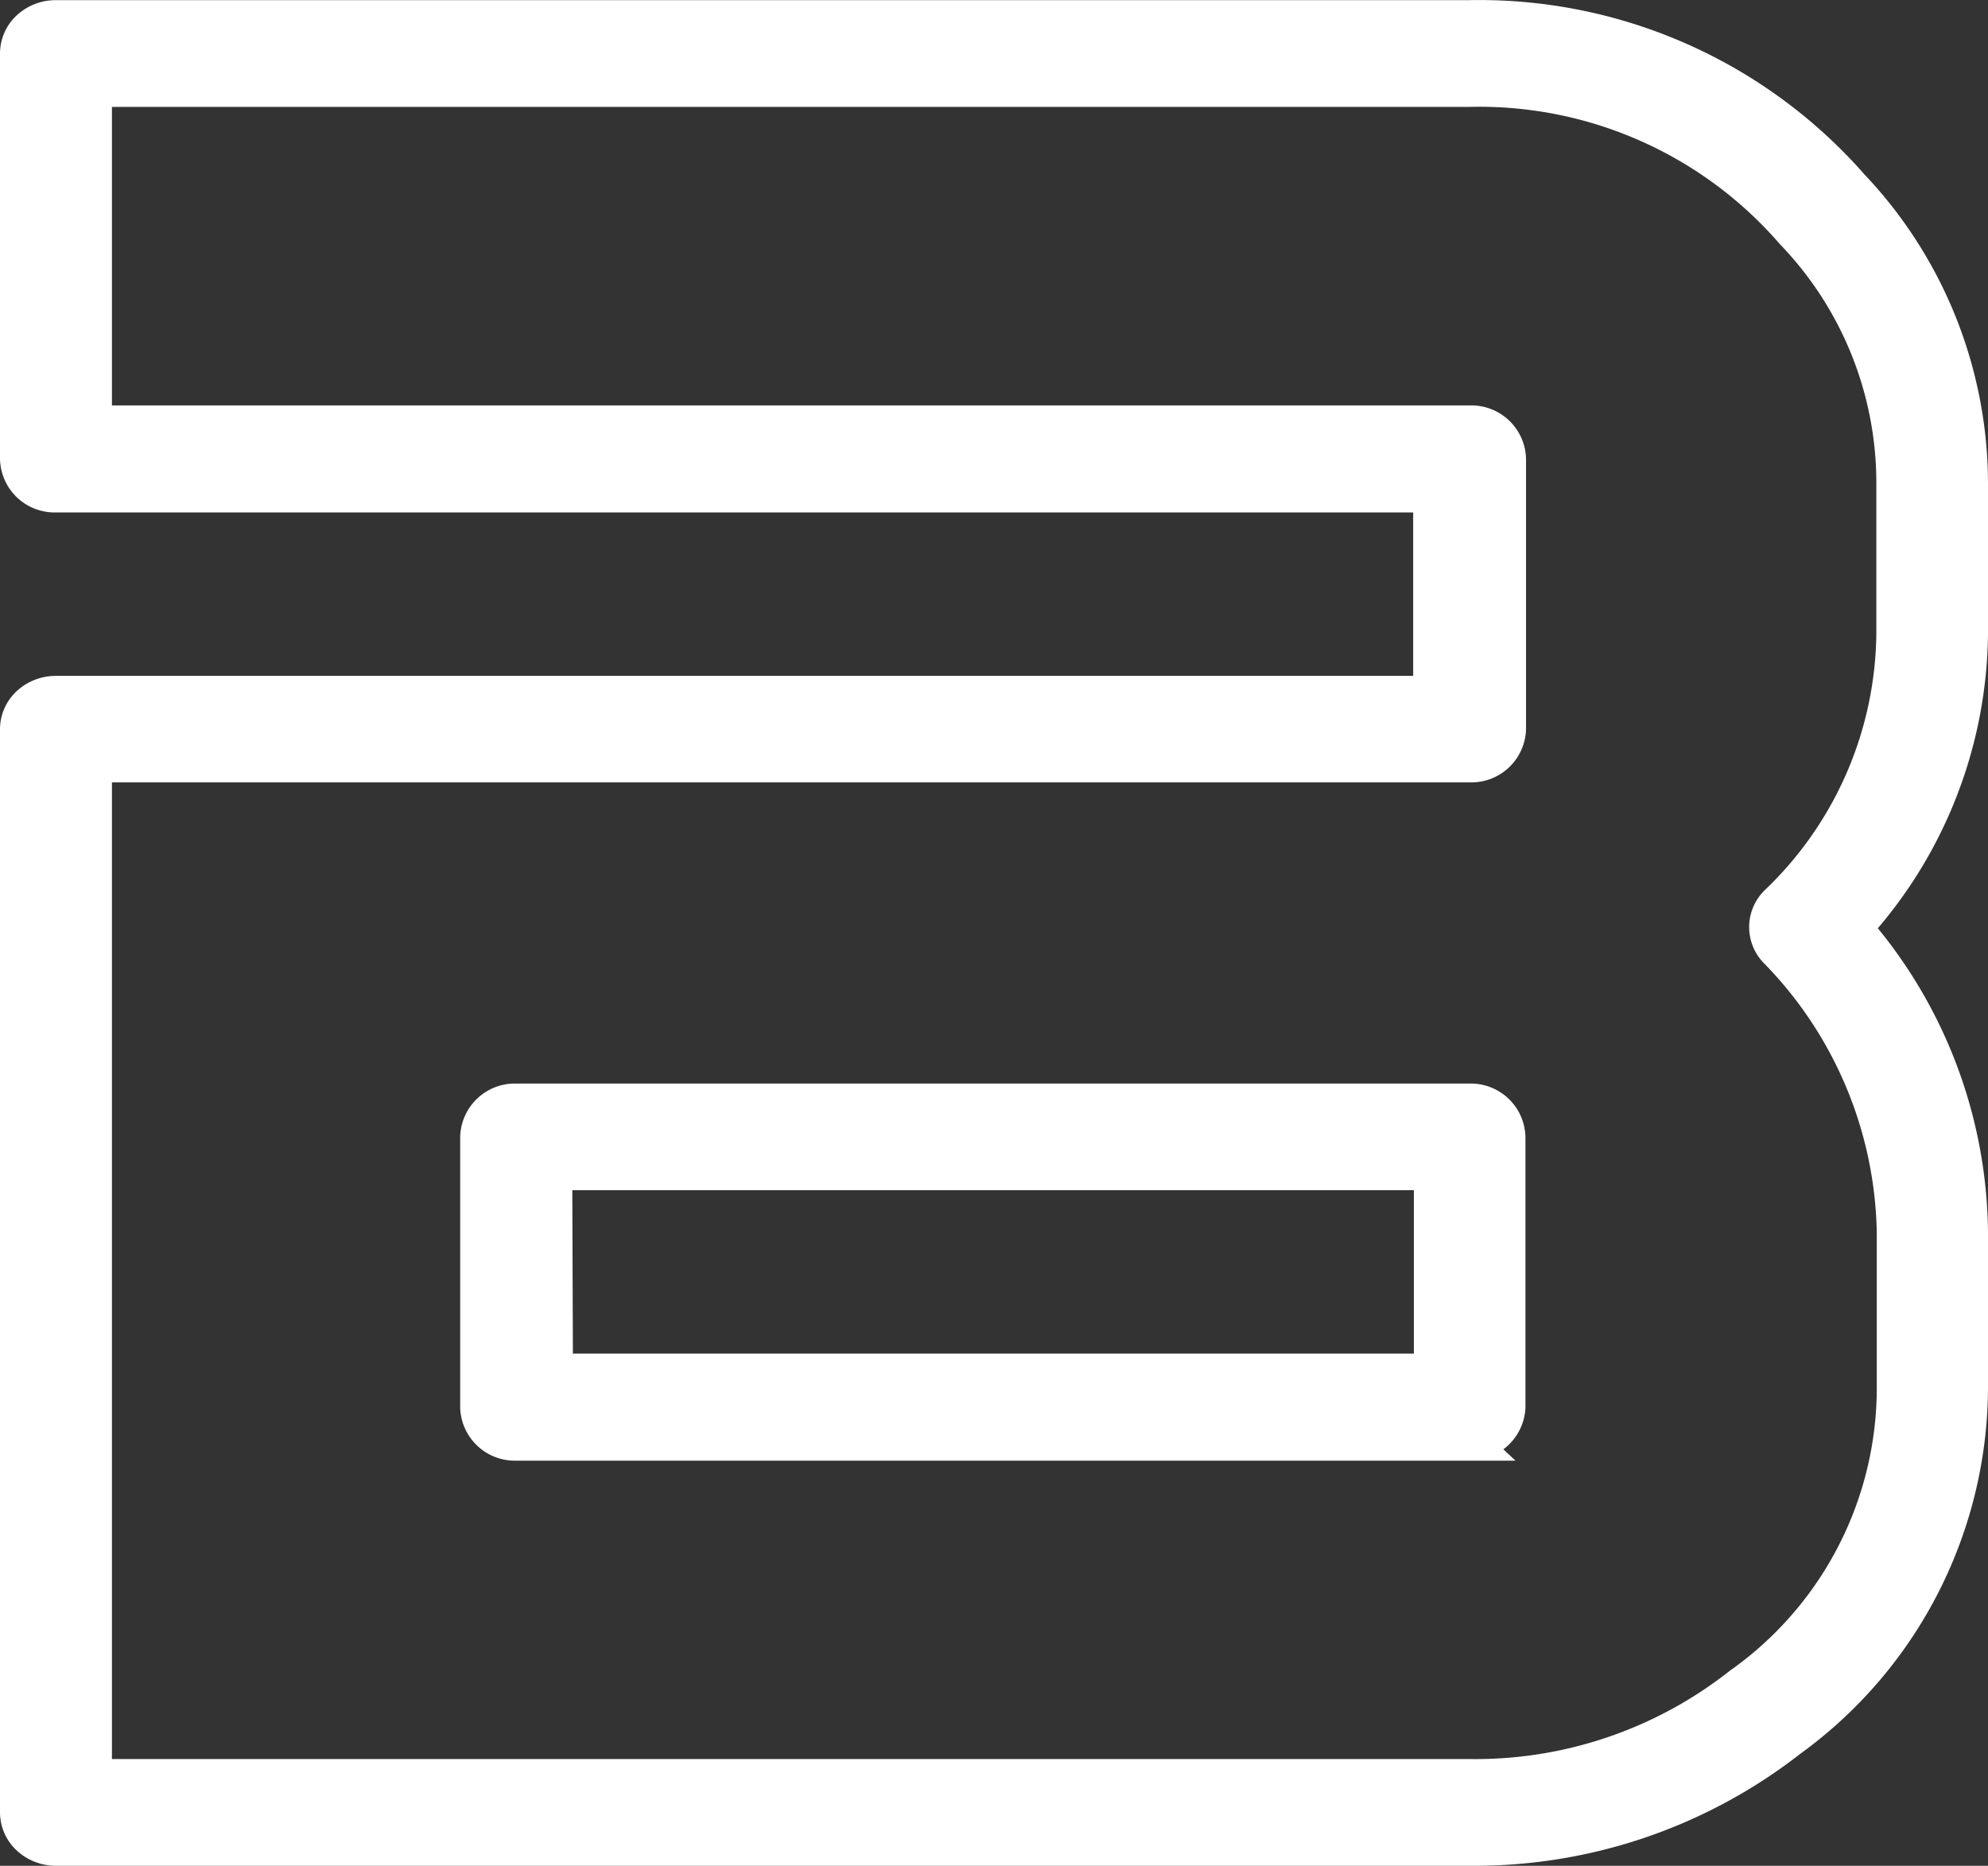
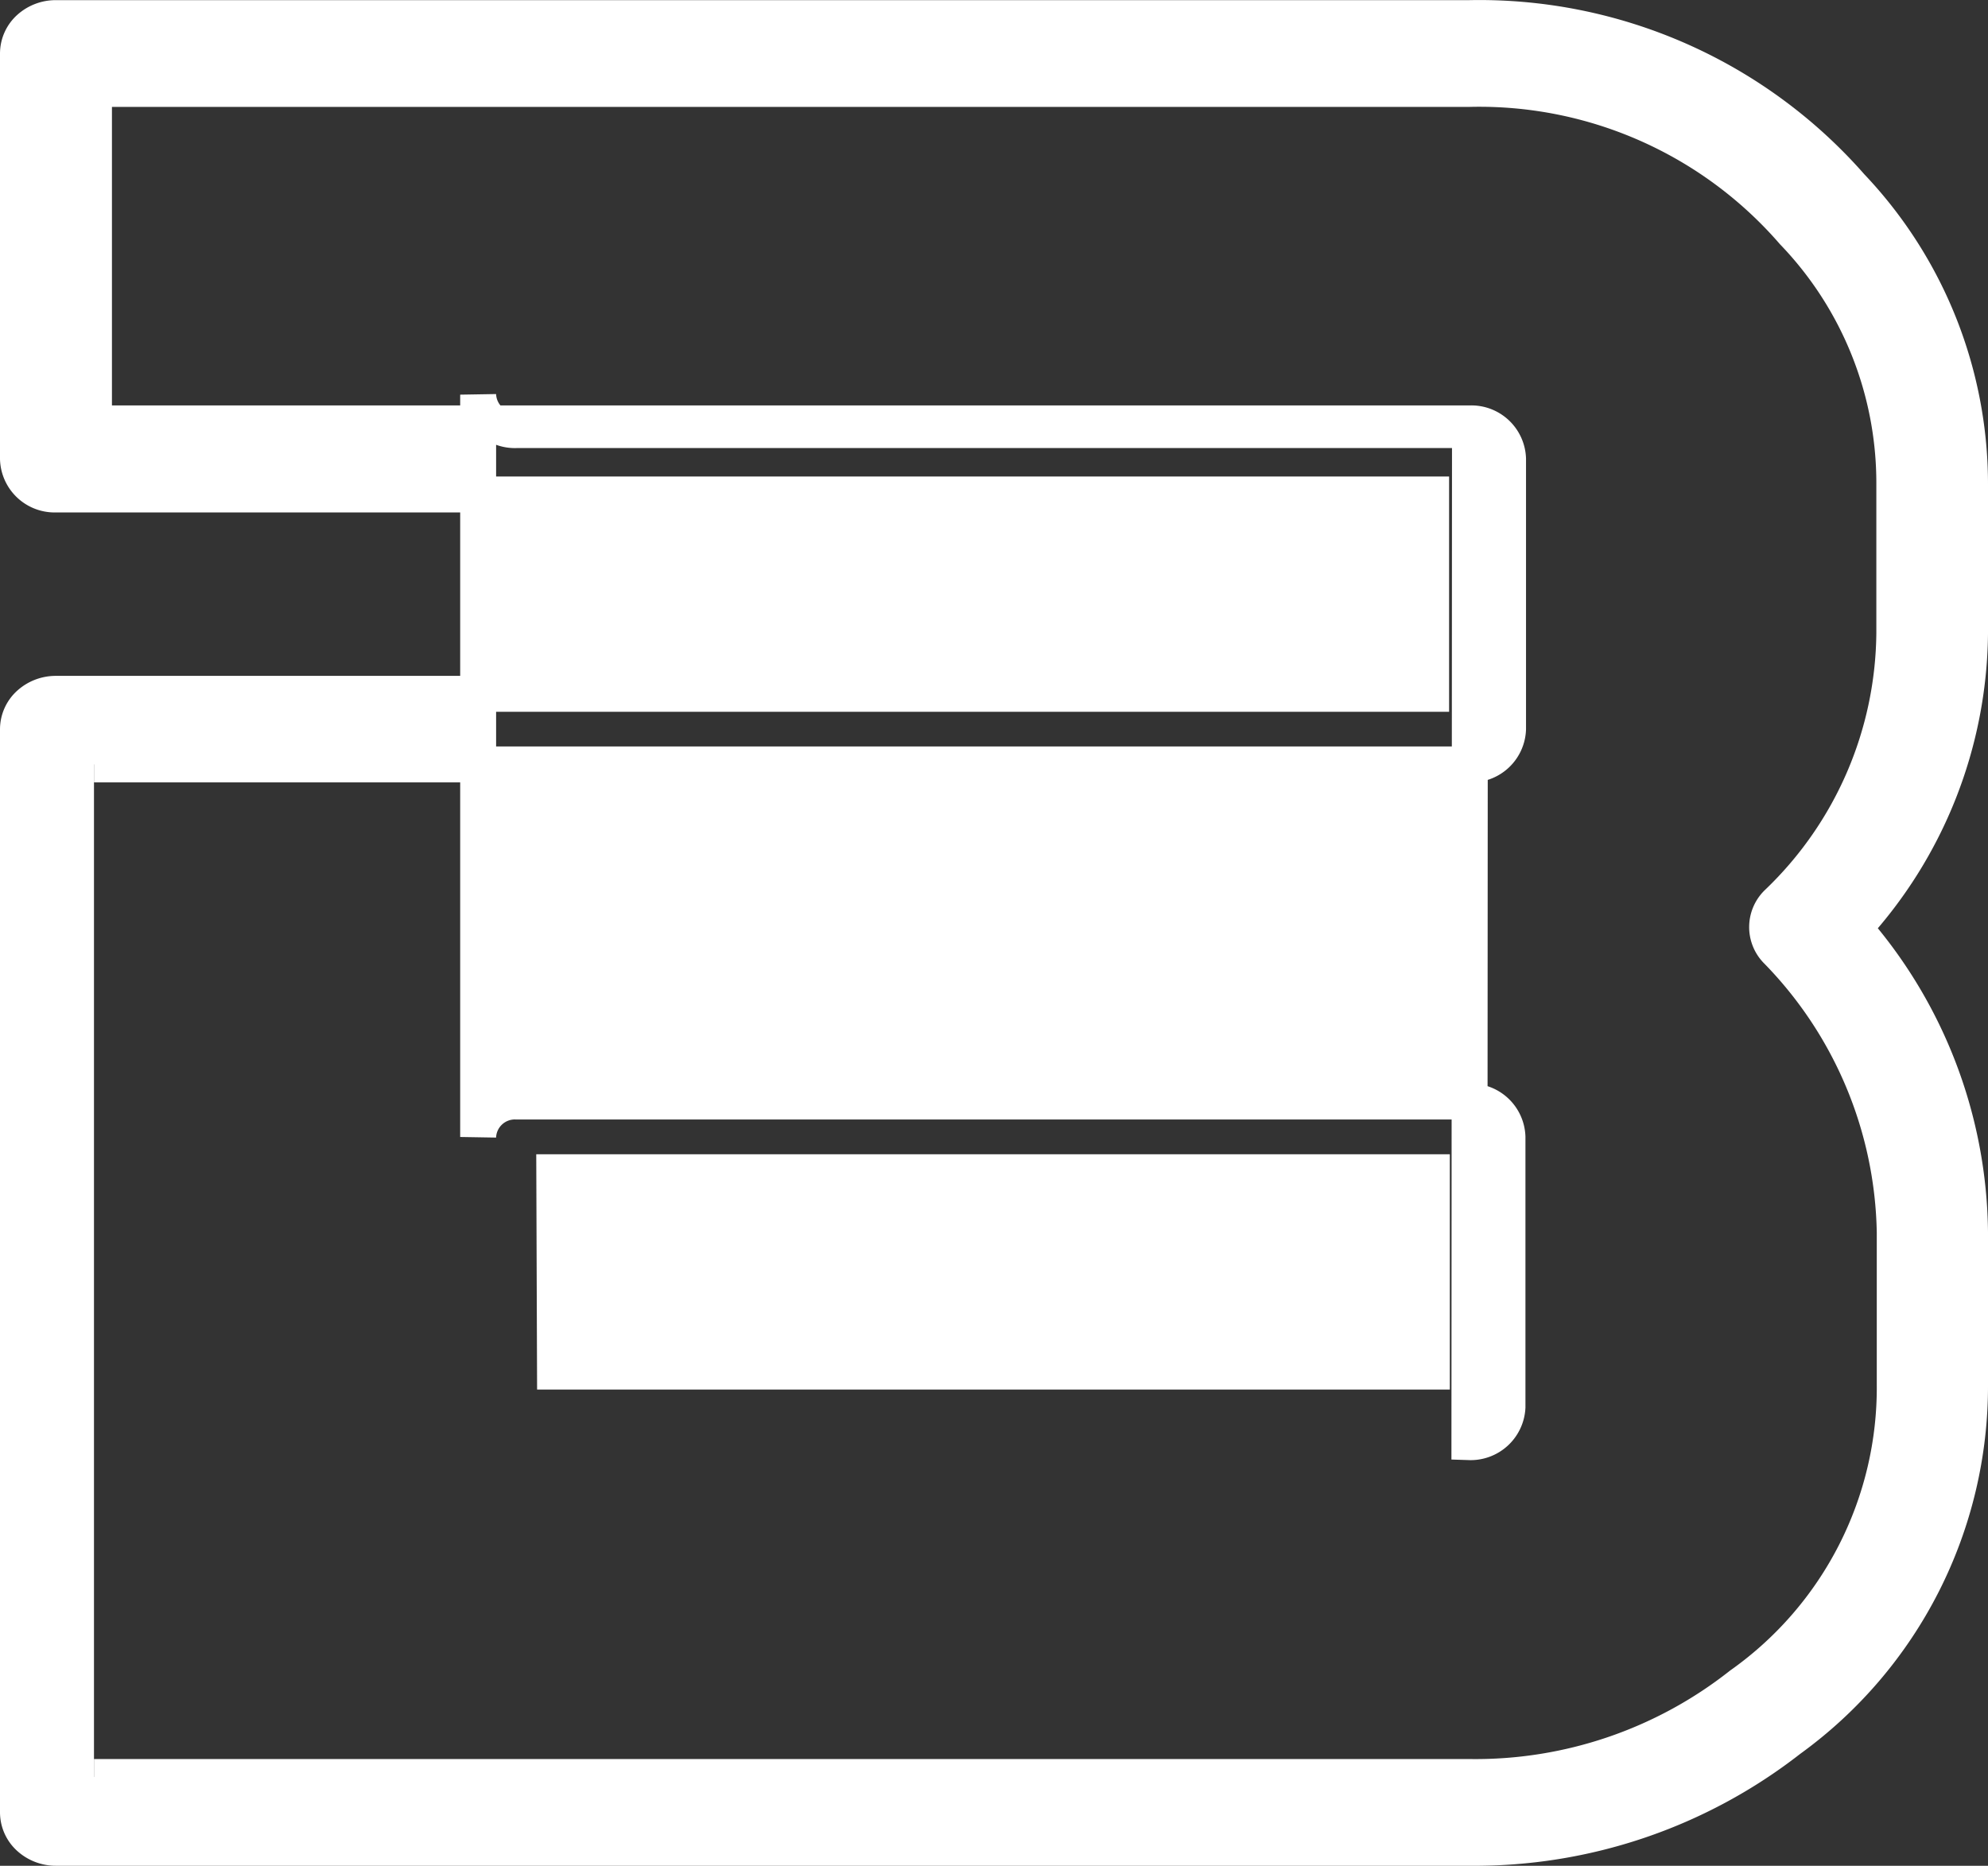
<svg xmlns="http://www.w3.org/2000/svg" viewBox="0 0 55.335 51.942" preserveAspectRatio="xMidYMid meet">
  <rect x="0" y="0" width="55.335" height="51.942" fill="#333333" stroke="none" />
-   <path id="Path_18" data-name="Path 18" d="M40.4,50.938H1.06a1.1,1.1,0,0,1-.75-.288A.951.951,0,0,1,0,49.95V19.8a.951.951,0,0,1,.309-.7,1.1,1.1,0,0,1,.75-.288H39.335v-5.55H1.06A1.022,1.022,0,0,1,0,12.27V.987a.951.951,0,0,1,.309-.7A1.1,1.1,0,0,1,1.06,0H40.4A13.76,13.76,0,0,1,51.023,4.685a12.04,12.04,0,0,1,3.312,8.289v4.162a12.333,12.333,0,0,1-3.227,8.195A13.08,13.08,0,0,1,54.335,33.8v4.217a12.143,12.143,0,0,1-5.029,9.907A14.242,14.242,0,0,1,40.4,50.938ZM2.116,48.967h38.3a11.93,11.93,0,0,0,7.54-2.563,10.136,10.136,0,0,0,4.283-8.386V33.8a11.5,11.5,0,0,0-3.3-7.856.934.934,0,0,1,.031-1.308,10.507,10.507,0,0,0,3.257-7.518V12.973a10.079,10.079,0,0,0-2.814-7.016,11.561,11.561,0,0,0-9.018-3.985H2.116v9.311h38.3a1.022,1.022,0,0,1,1.06.987v7.523a1.022,1.022,0,0,1-1.06.984H2.116Zm38.3-9.307H13.869a1.022,1.022,0,0,1-1.06-.987V31.149a1.022,1.022,0,0,1,1.06-.987H40.4a1.022,1.022,0,0,1,1.06.987v7.523a1.027,1.027,0,0,1-1.06.973ZM14.948,37.68H39.355v-5.55H14.928Z" transform="translate(0.5 0.504)" fill="#fff" stroke="#fff" stroke-miterlimit="10" stroke-width="1" />
+   <path id="Path_18" data-name="Path 18" d="M40.4,50.938H1.06a1.1,1.1,0,0,1-.75-.288A.951.951,0,0,1,0,49.95V19.8a.951.951,0,0,1,.309-.7,1.1,1.1,0,0,1,.75-.288H39.335v-5.55H1.06A1.022,1.022,0,0,1,0,12.27V.987a.951.951,0,0,1,.309-.7A1.1,1.1,0,0,1,1.06,0H40.4A13.76,13.76,0,0,1,51.023,4.685a12.04,12.04,0,0,1,3.312,8.289v4.162a12.333,12.333,0,0,1-3.227,8.195A13.08,13.08,0,0,1,54.335,33.8v4.217a12.143,12.143,0,0,1-5.029,9.907A14.242,14.242,0,0,1,40.4,50.938ZM2.116,48.967h38.3a11.93,11.93,0,0,0,7.54-2.563,10.136,10.136,0,0,0,4.283-8.386V33.8a11.5,11.5,0,0,0-3.3-7.856.934.934,0,0,1,.031-1.308,10.507,10.507,0,0,0,3.257-7.518V12.973a10.079,10.079,0,0,0-2.814-7.016,11.561,11.561,0,0,0-9.018-3.985H2.116v9.311h38.3a1.022,1.022,0,0,1,1.06.987v7.523a1.022,1.022,0,0,1-1.06.984H2.116m38.3-9.307H13.869a1.022,1.022,0,0,1-1.06-.987V31.149a1.022,1.022,0,0,1,1.06-.987H40.4a1.022,1.022,0,0,1,1.06.987v7.523a1.027,1.027,0,0,1-1.06.973ZM14.948,37.68H39.355v-5.55H14.928Z" transform="translate(0.5 0.504)" fill="#fff" stroke="#fff" stroke-miterlimit="10" stroke-width="1" />
</svg>